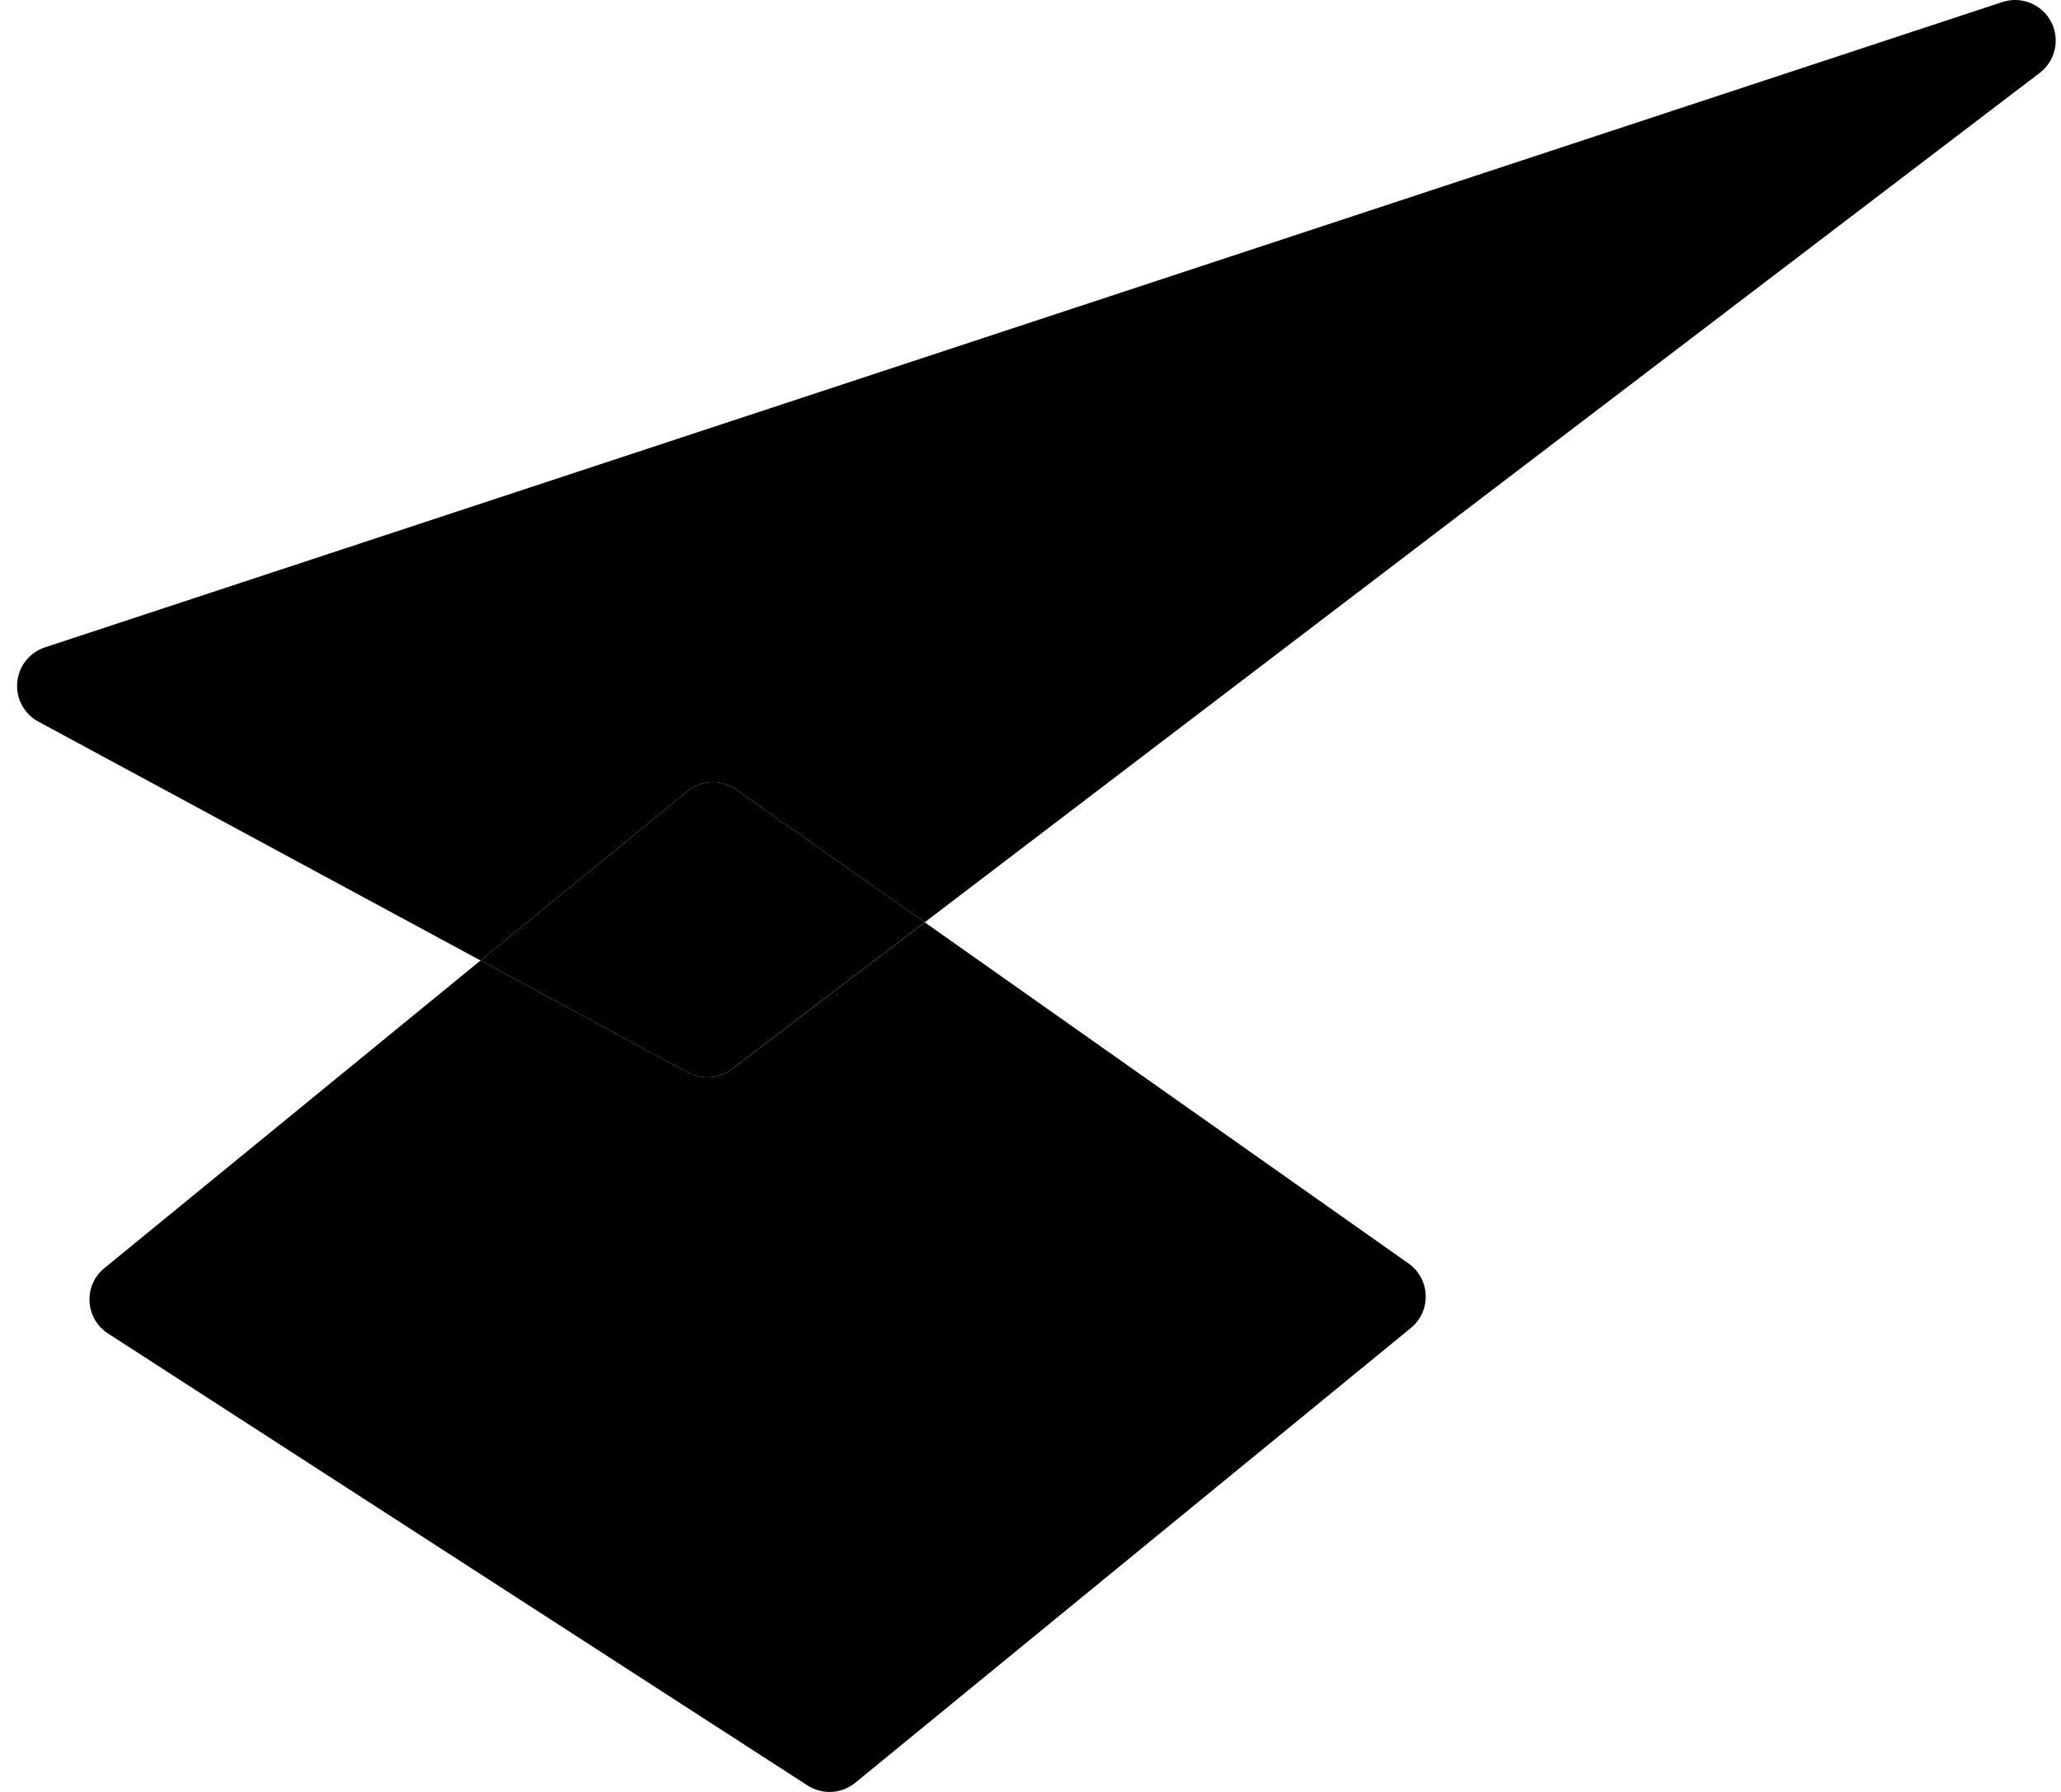
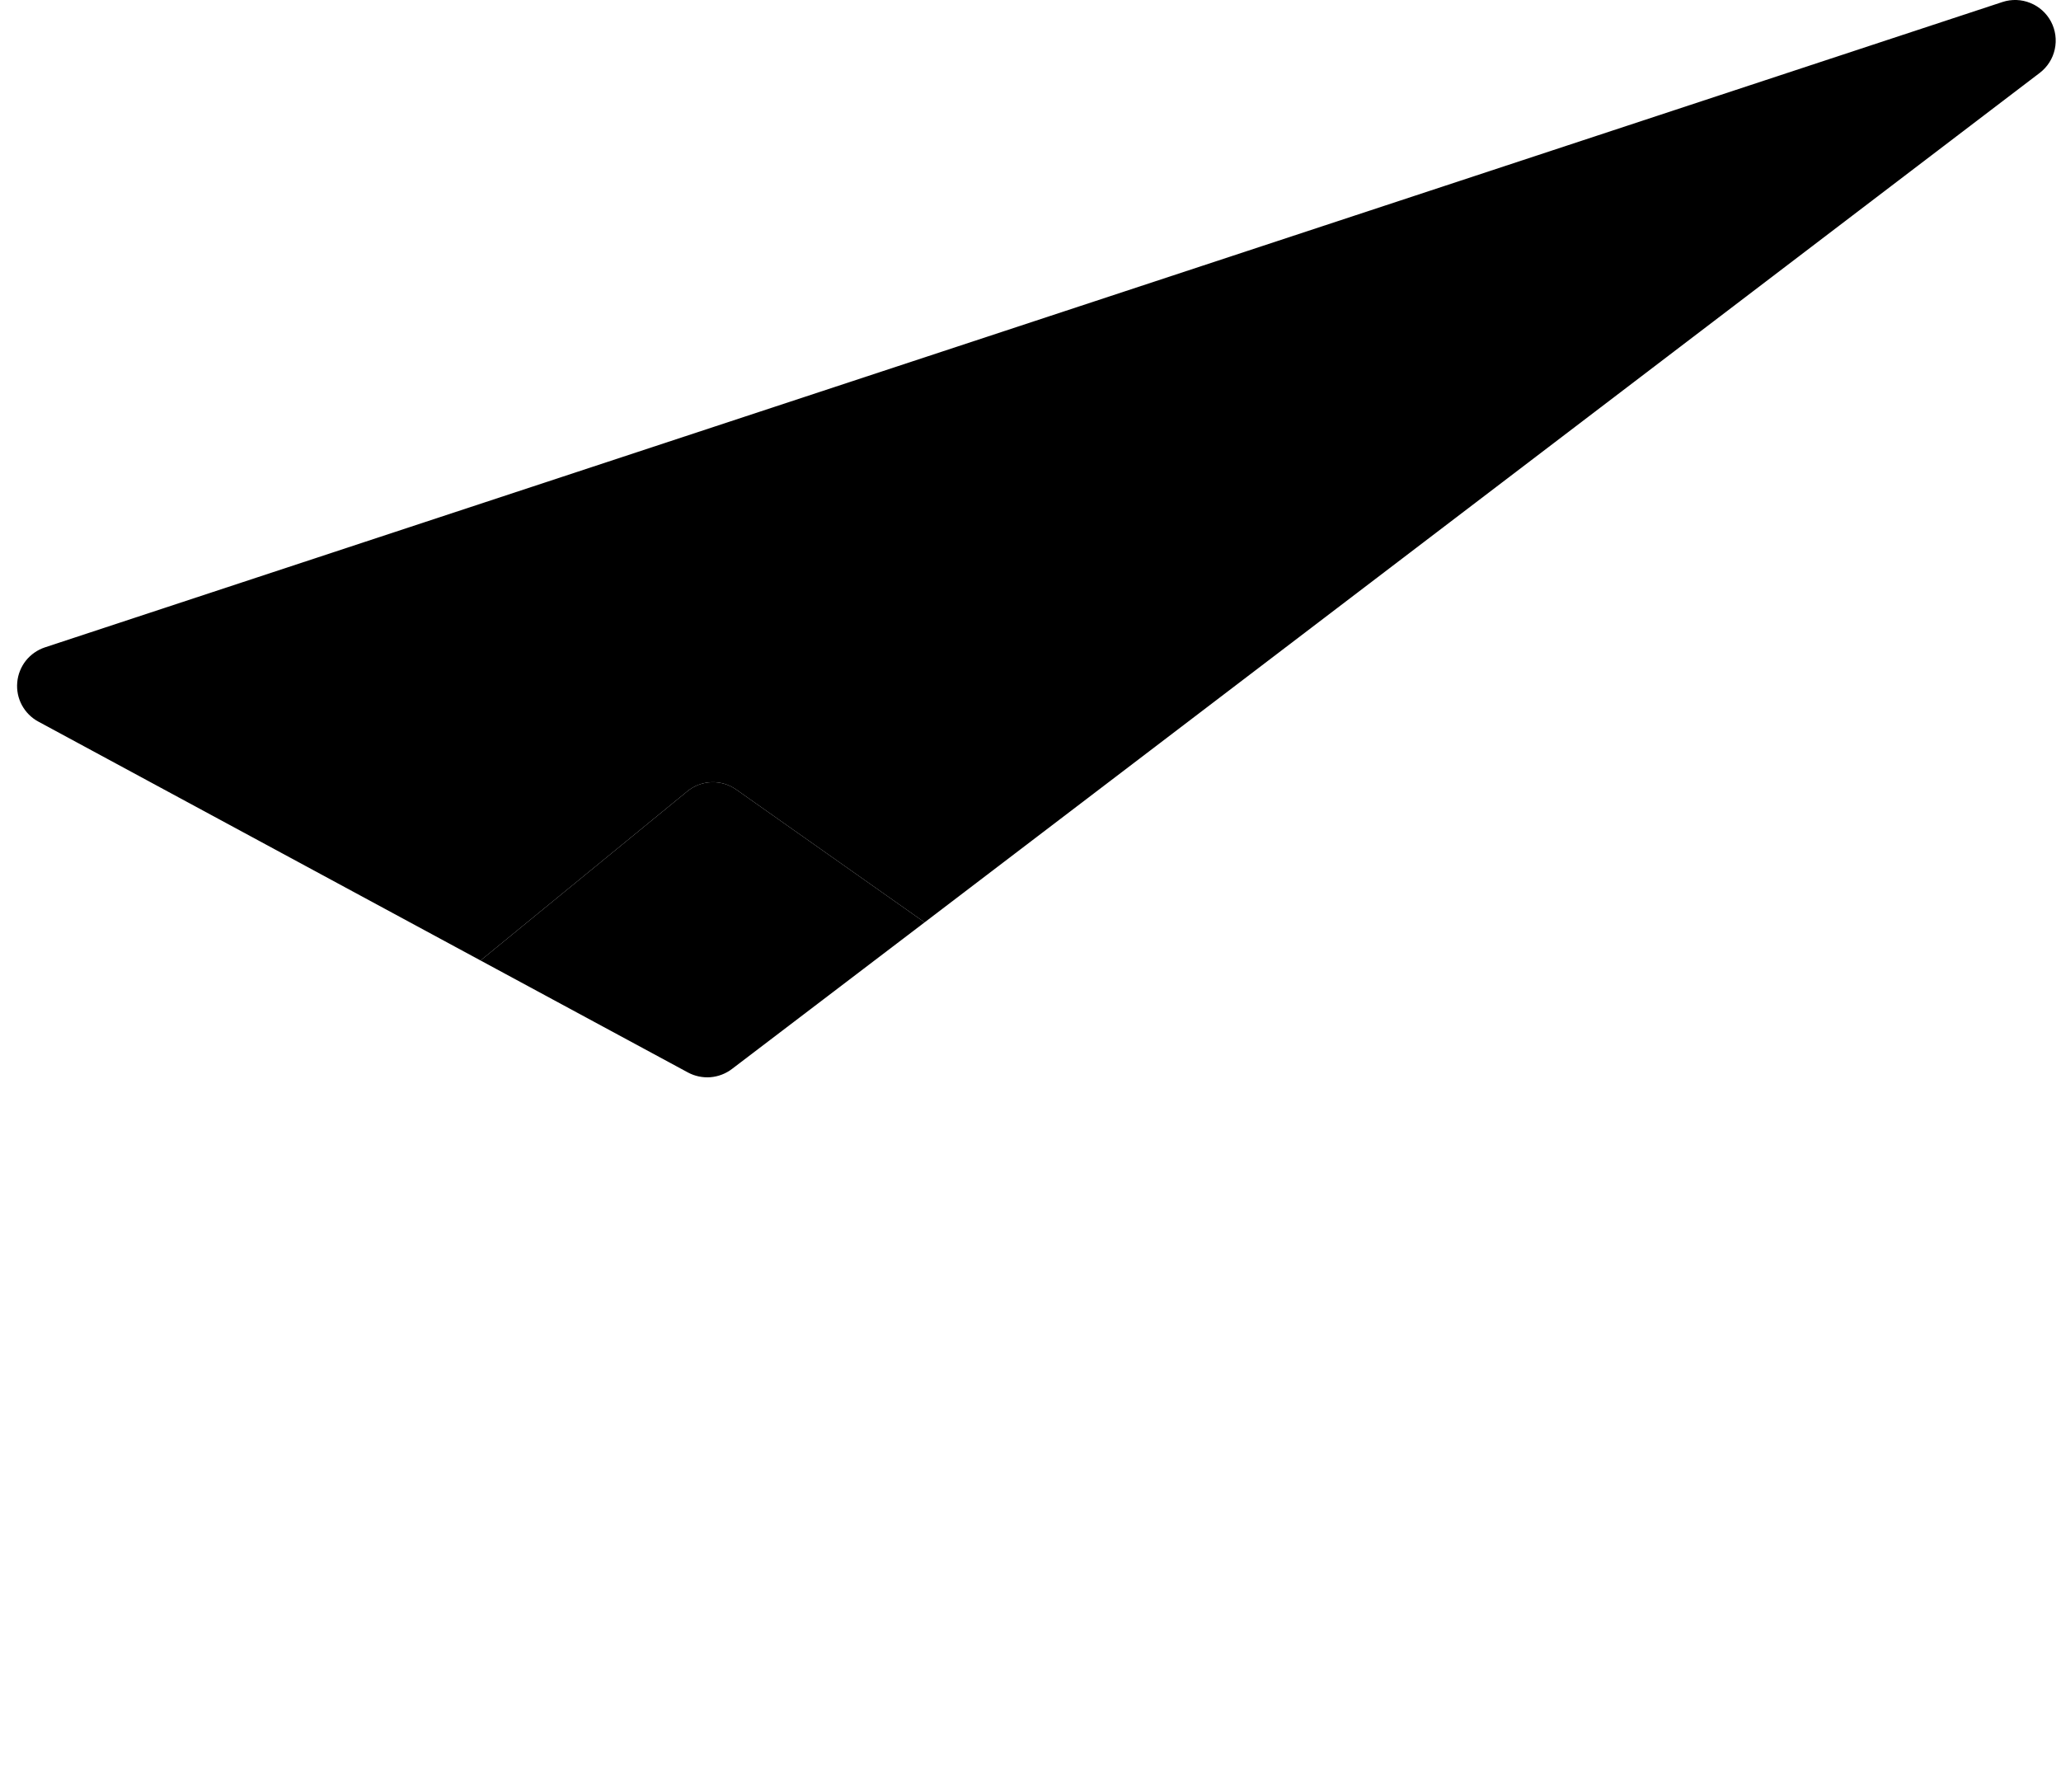
<svg xmlns="http://www.w3.org/2000/svg" width="46" height="40" viewBox="0 0 46 40" fill="none">
-   <path d="M31.494 29.64L19.088 39.796C18.94 39.917 18.757 39.988 18.566 39.999C18.375 40.009 18.185 39.959 18.024 39.856L2.412 29.767C2.292 29.69 2.192 29.586 2.12 29.463C2.048 29.34 2.006 29.201 1.998 29.059C1.99 28.917 2.015 28.774 2.073 28.644C2.13 28.514 2.218 28.398 2.329 28.308L10.725 21.44L15.358 23.941C15.512 24.023 15.685 24.059 15.859 24.046C16.032 24.032 16.198 23.969 16.336 23.864L20.64 20.589L31.441 28.206C31.554 28.286 31.647 28.392 31.713 28.514C31.779 28.636 31.815 28.771 31.82 28.91C31.826 29.049 31.799 29.186 31.742 29.313C31.686 29.44 31.601 29.552 31.494 29.64Z" fill="#875BF7" style="fill:#875BF7;fill:color(display-p3 0.529 0.357 0.969);fill-opacity:1;" />
  <path d="M45.528 1.625L20.637 20.589L16.434 17.626C16.273 17.512 16.078 17.453 15.88 17.46C15.682 17.467 15.492 17.539 15.339 17.665L10.725 21.44L0.856 16.108C0.7 16.024 0.573 15.896 0.489 15.741C0.405 15.585 0.369 15.408 0.385 15.232C0.4 15.056 0.467 14.888 0.576 14.749C0.686 14.611 0.834 14.507 1.002 14.451L44.696 0.044C44.899 -0.022 45.119 -0.014 45.317 0.067C45.515 0.147 45.678 0.295 45.778 0.484C45.877 0.673 45.907 0.891 45.861 1.1C45.816 1.309 45.698 1.494 45.528 1.625Z" fill="#875BF7" style="fill:#875BF7;fill:color(display-p3 0.529 0.357 0.969);fill-opacity:1;" />
  <path d="M20.637 20.589L16.334 23.864C16.195 23.969 16.029 24.032 15.856 24.046C15.683 24.059 15.509 24.023 15.356 23.941L10.725 21.44L15.339 17.665C15.492 17.539 15.682 17.467 15.88 17.46C16.078 17.453 16.273 17.512 16.434 17.626L20.637 20.589Z" fill="#5720B7" style="fill:#5720B7;fill:color(display-p3 0.341 0.126 0.718);fill-opacity:1;" />
</svg>